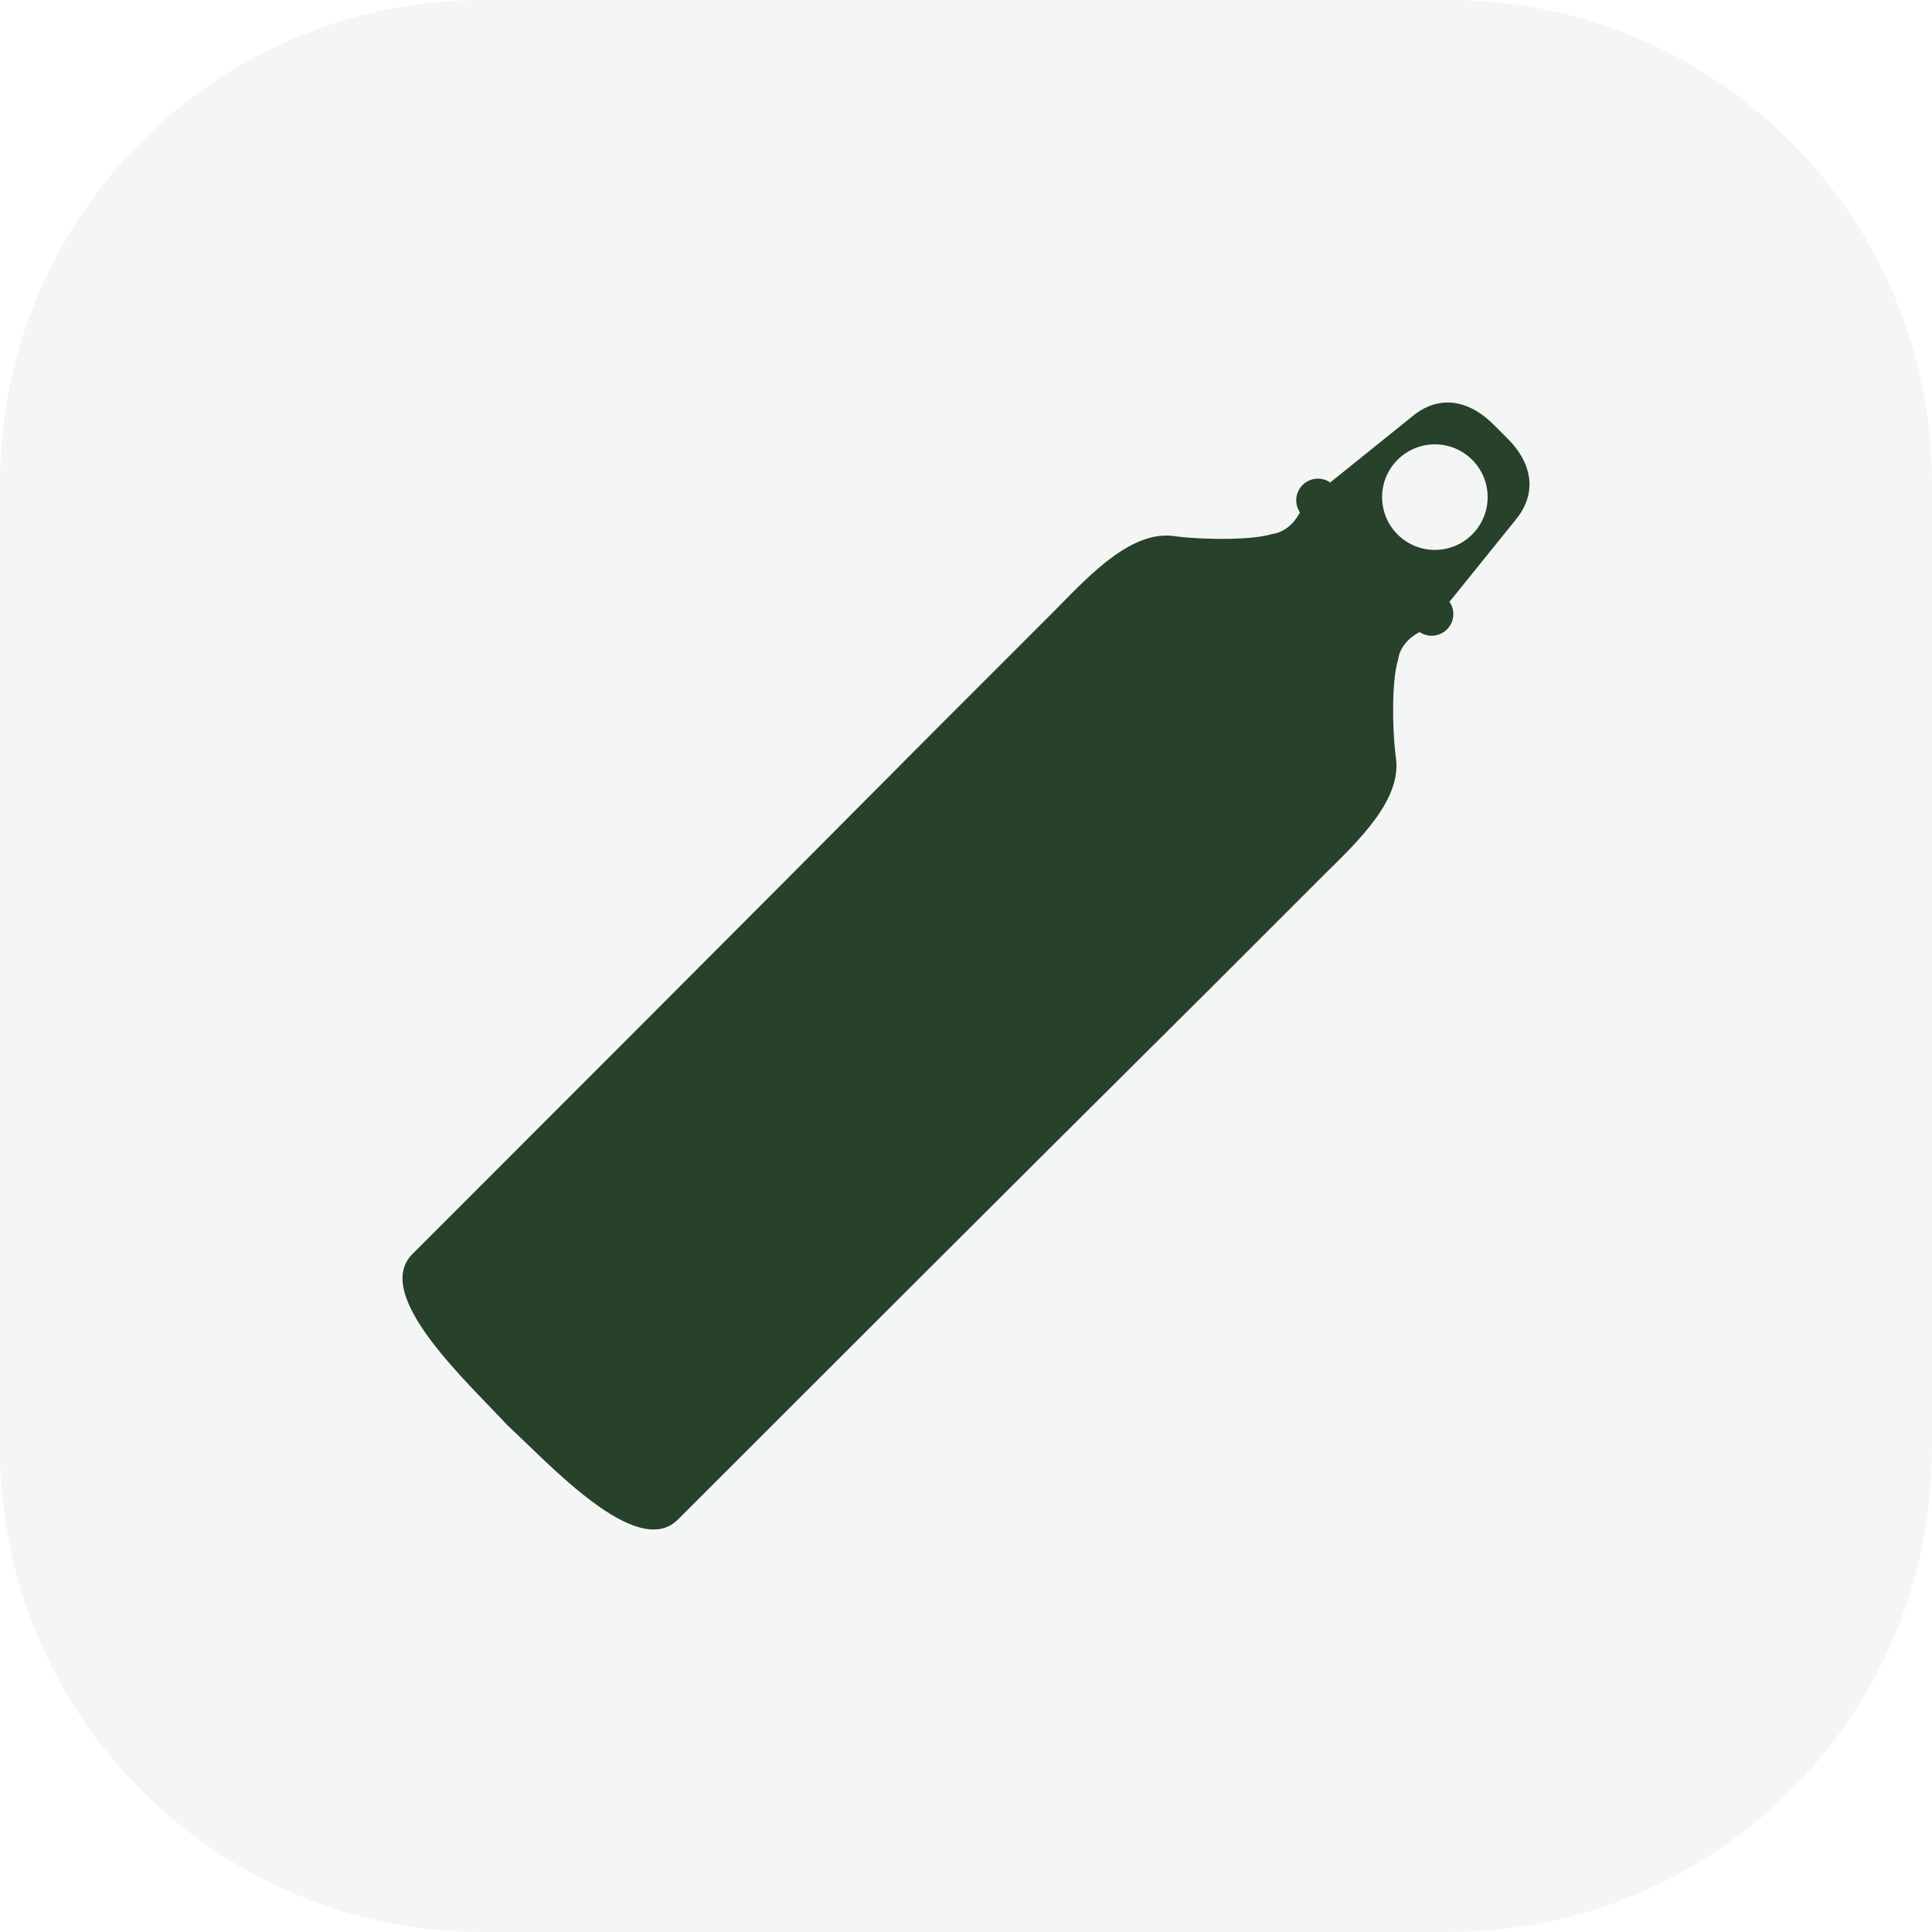
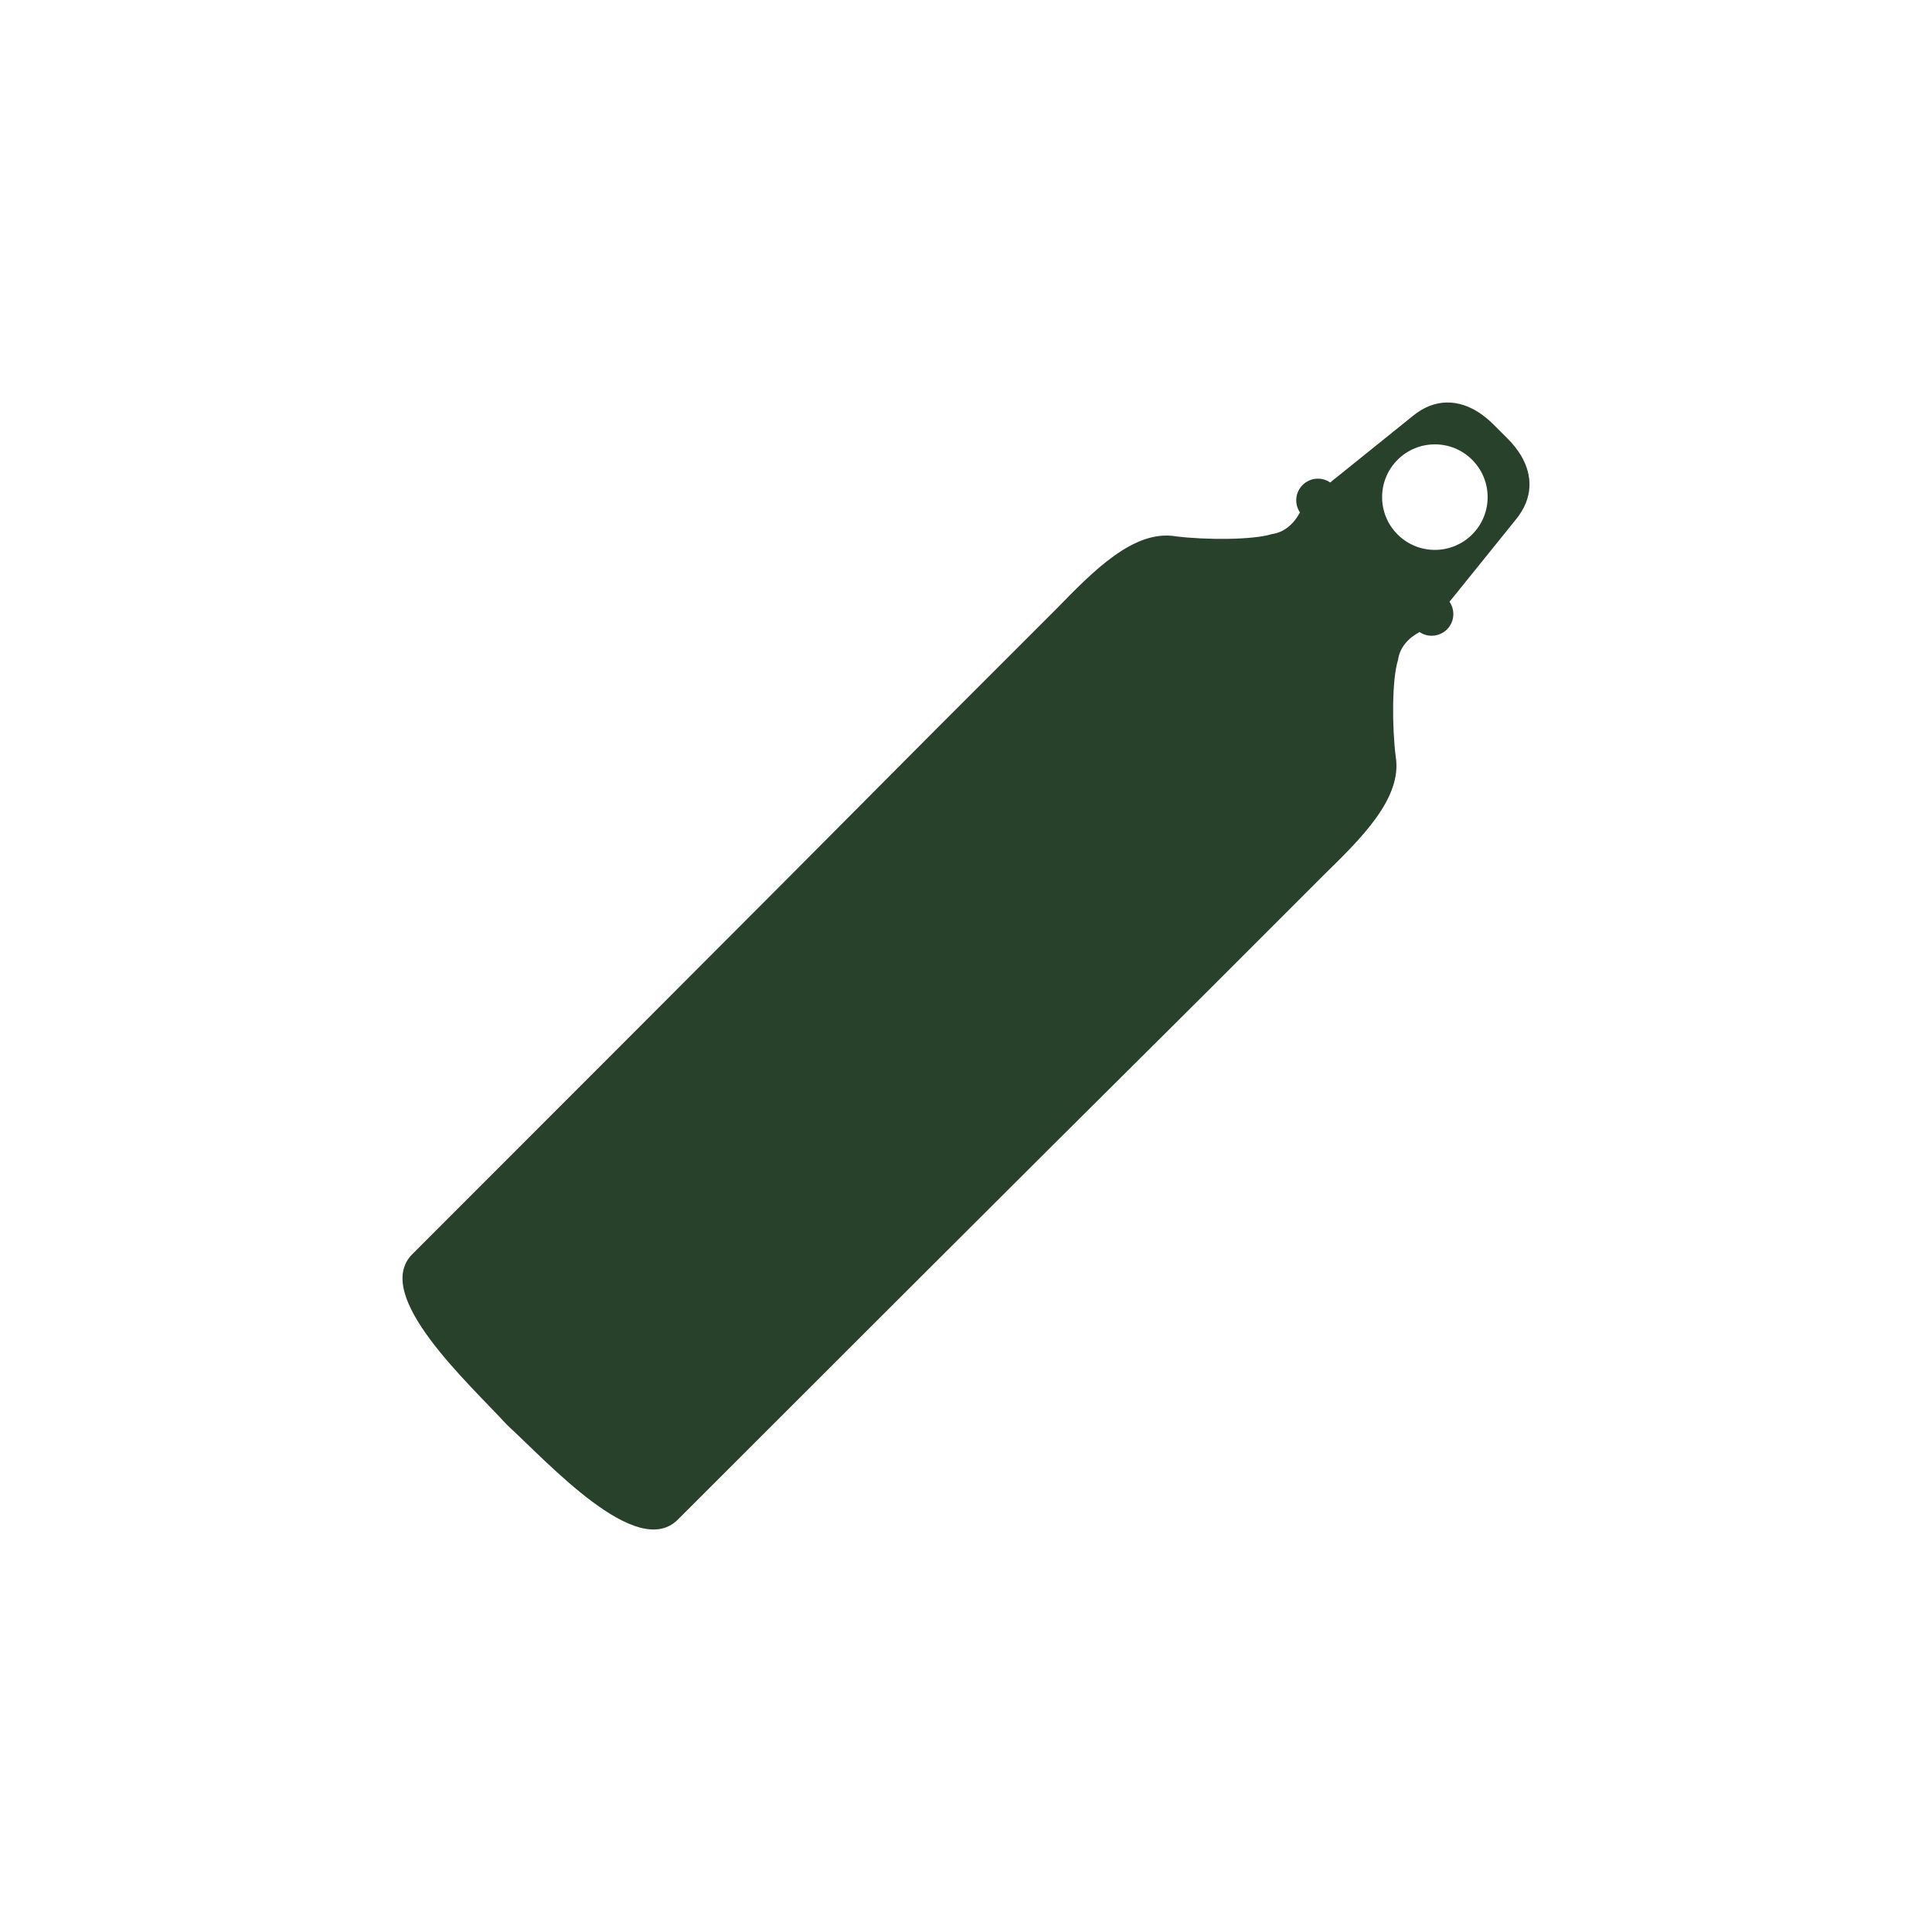
<svg xmlns="http://www.w3.org/2000/svg" width="48" height="48" viewBox="0 0 48 48" fill="none">
-   <path d="M0 12C0 5.373 5.373 0 12 0H36C42.627 0 48 5.373 48 12V36C48 42.627 42.627 48 36 48H12C5.373 48 0 42.627 0 36V12Z" fill="#27412B" fill-opacity="0.05" />
  <path d="M34.675 18.787C34.584 18.059 34.58 16.877 34.734 16.395C34.777 16.078 34.999 15.846 35.269 15.703C35.478 15.845 35.765 15.822 35.95 15.637C36.137 15.45 36.158 15.162 36.012 14.95C36.047 14.907 36.085 14.862 36.133 14.802C36.549 14.286 37.394 13.236 37.657 12.913C38.097 12.379 38.081 11.816 37.794 11.325C37.704 11.175 37.592 11.031 37.457 10.898L37.104 10.545C36.995 10.436 36.877 10.339 36.756 10.258C36.248 9.922 35.651 9.877 35.089 10.344C34.763 10.606 33.713 11.451 33.198 11.867C33.136 11.913 33.091 11.953 33.049 11.988C32.84 11.842 32.549 11.863 32.362 12.05C32.176 12.237 32.155 12.522 32.297 12.731C32.153 13.001 31.921 13.224 31.605 13.268C31.12 13.42 29.939 13.416 29.211 13.325C28.163 13.148 27.14 14.212 26.256 15.117C25.791 15.58 24.758 16.614 23.274 18.099C18.547 22.86 12.1 29.302 10.246 31.157C9.225 32.178 11.654 34.371 12.598 35.402C13.627 36.346 15.821 38.775 16.841 37.754C18.647 35.949 25.139 29.454 29.901 24.727C31.385 23.242 32.42 22.21 32.883 21.745C33.786 20.859 34.853 19.838 34.675 18.79V18.787ZM34.722 13.278C34.21 12.766 34.21 11.936 34.722 11.424C35.234 10.912 36.064 10.912 36.576 11.424C37.088 11.936 37.088 12.766 36.576 13.278C36.064 13.79 35.234 13.79 34.722 13.278Z" fill="#27412B" />
</svg>